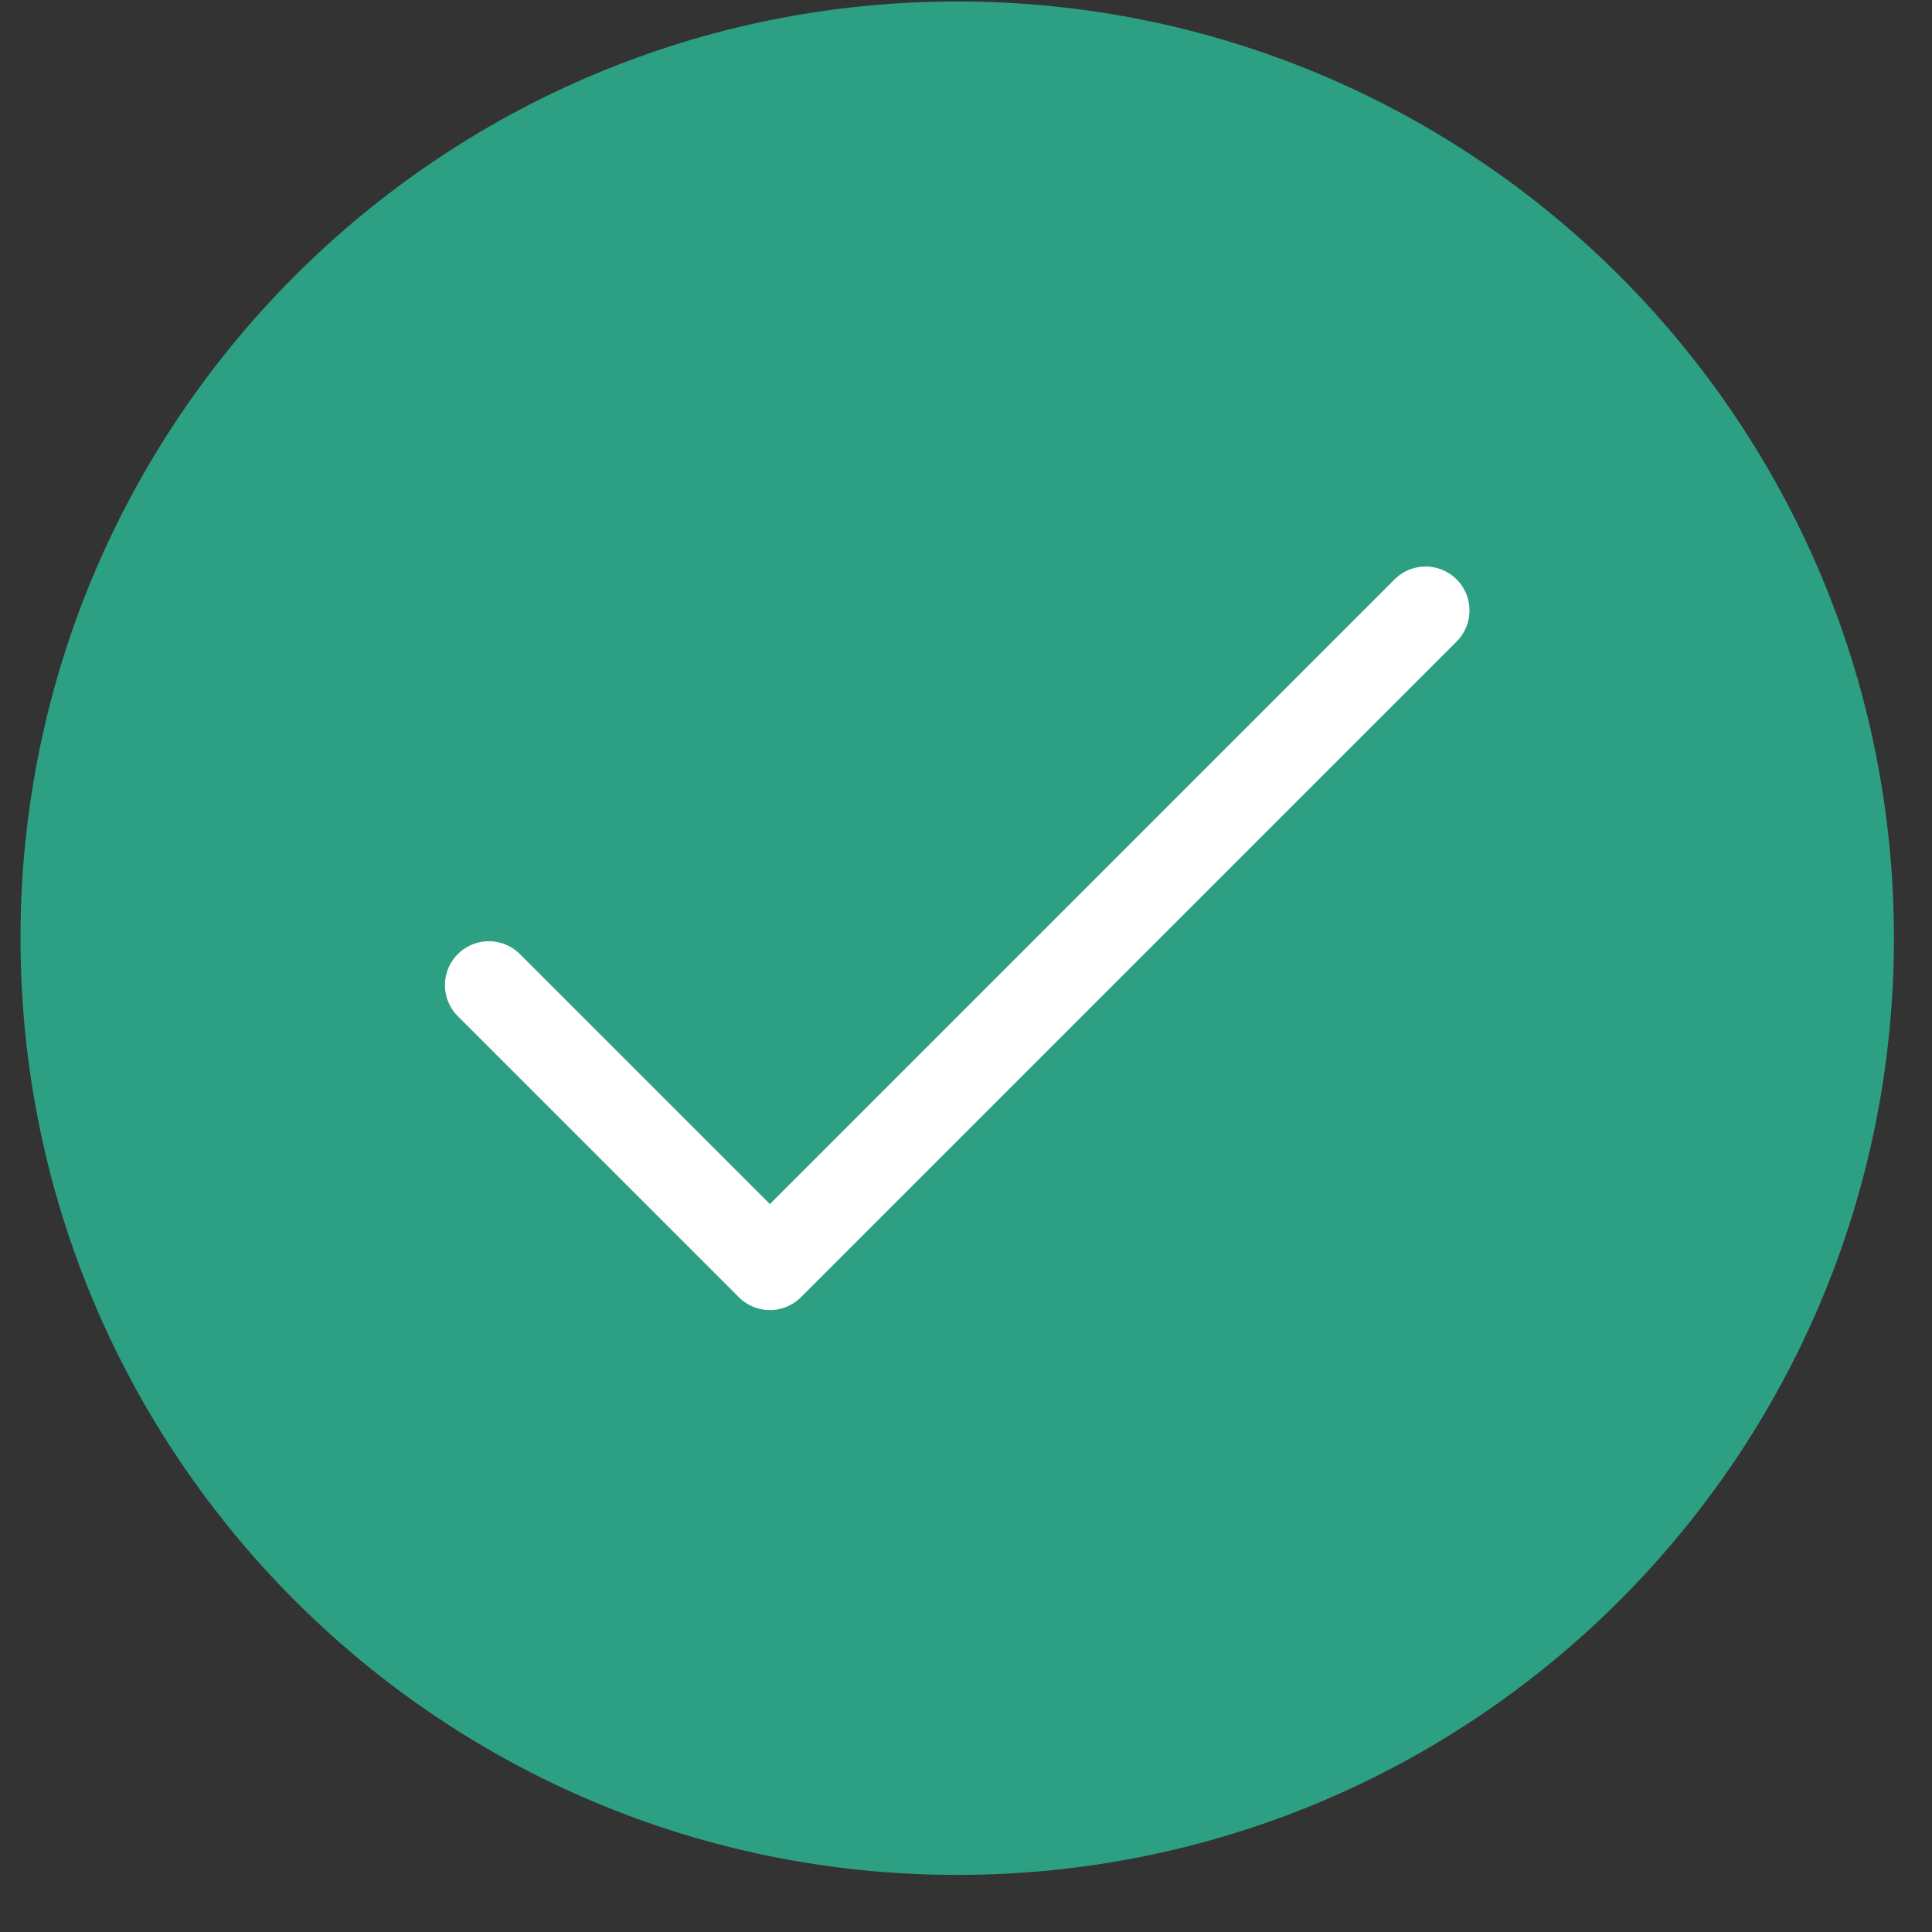
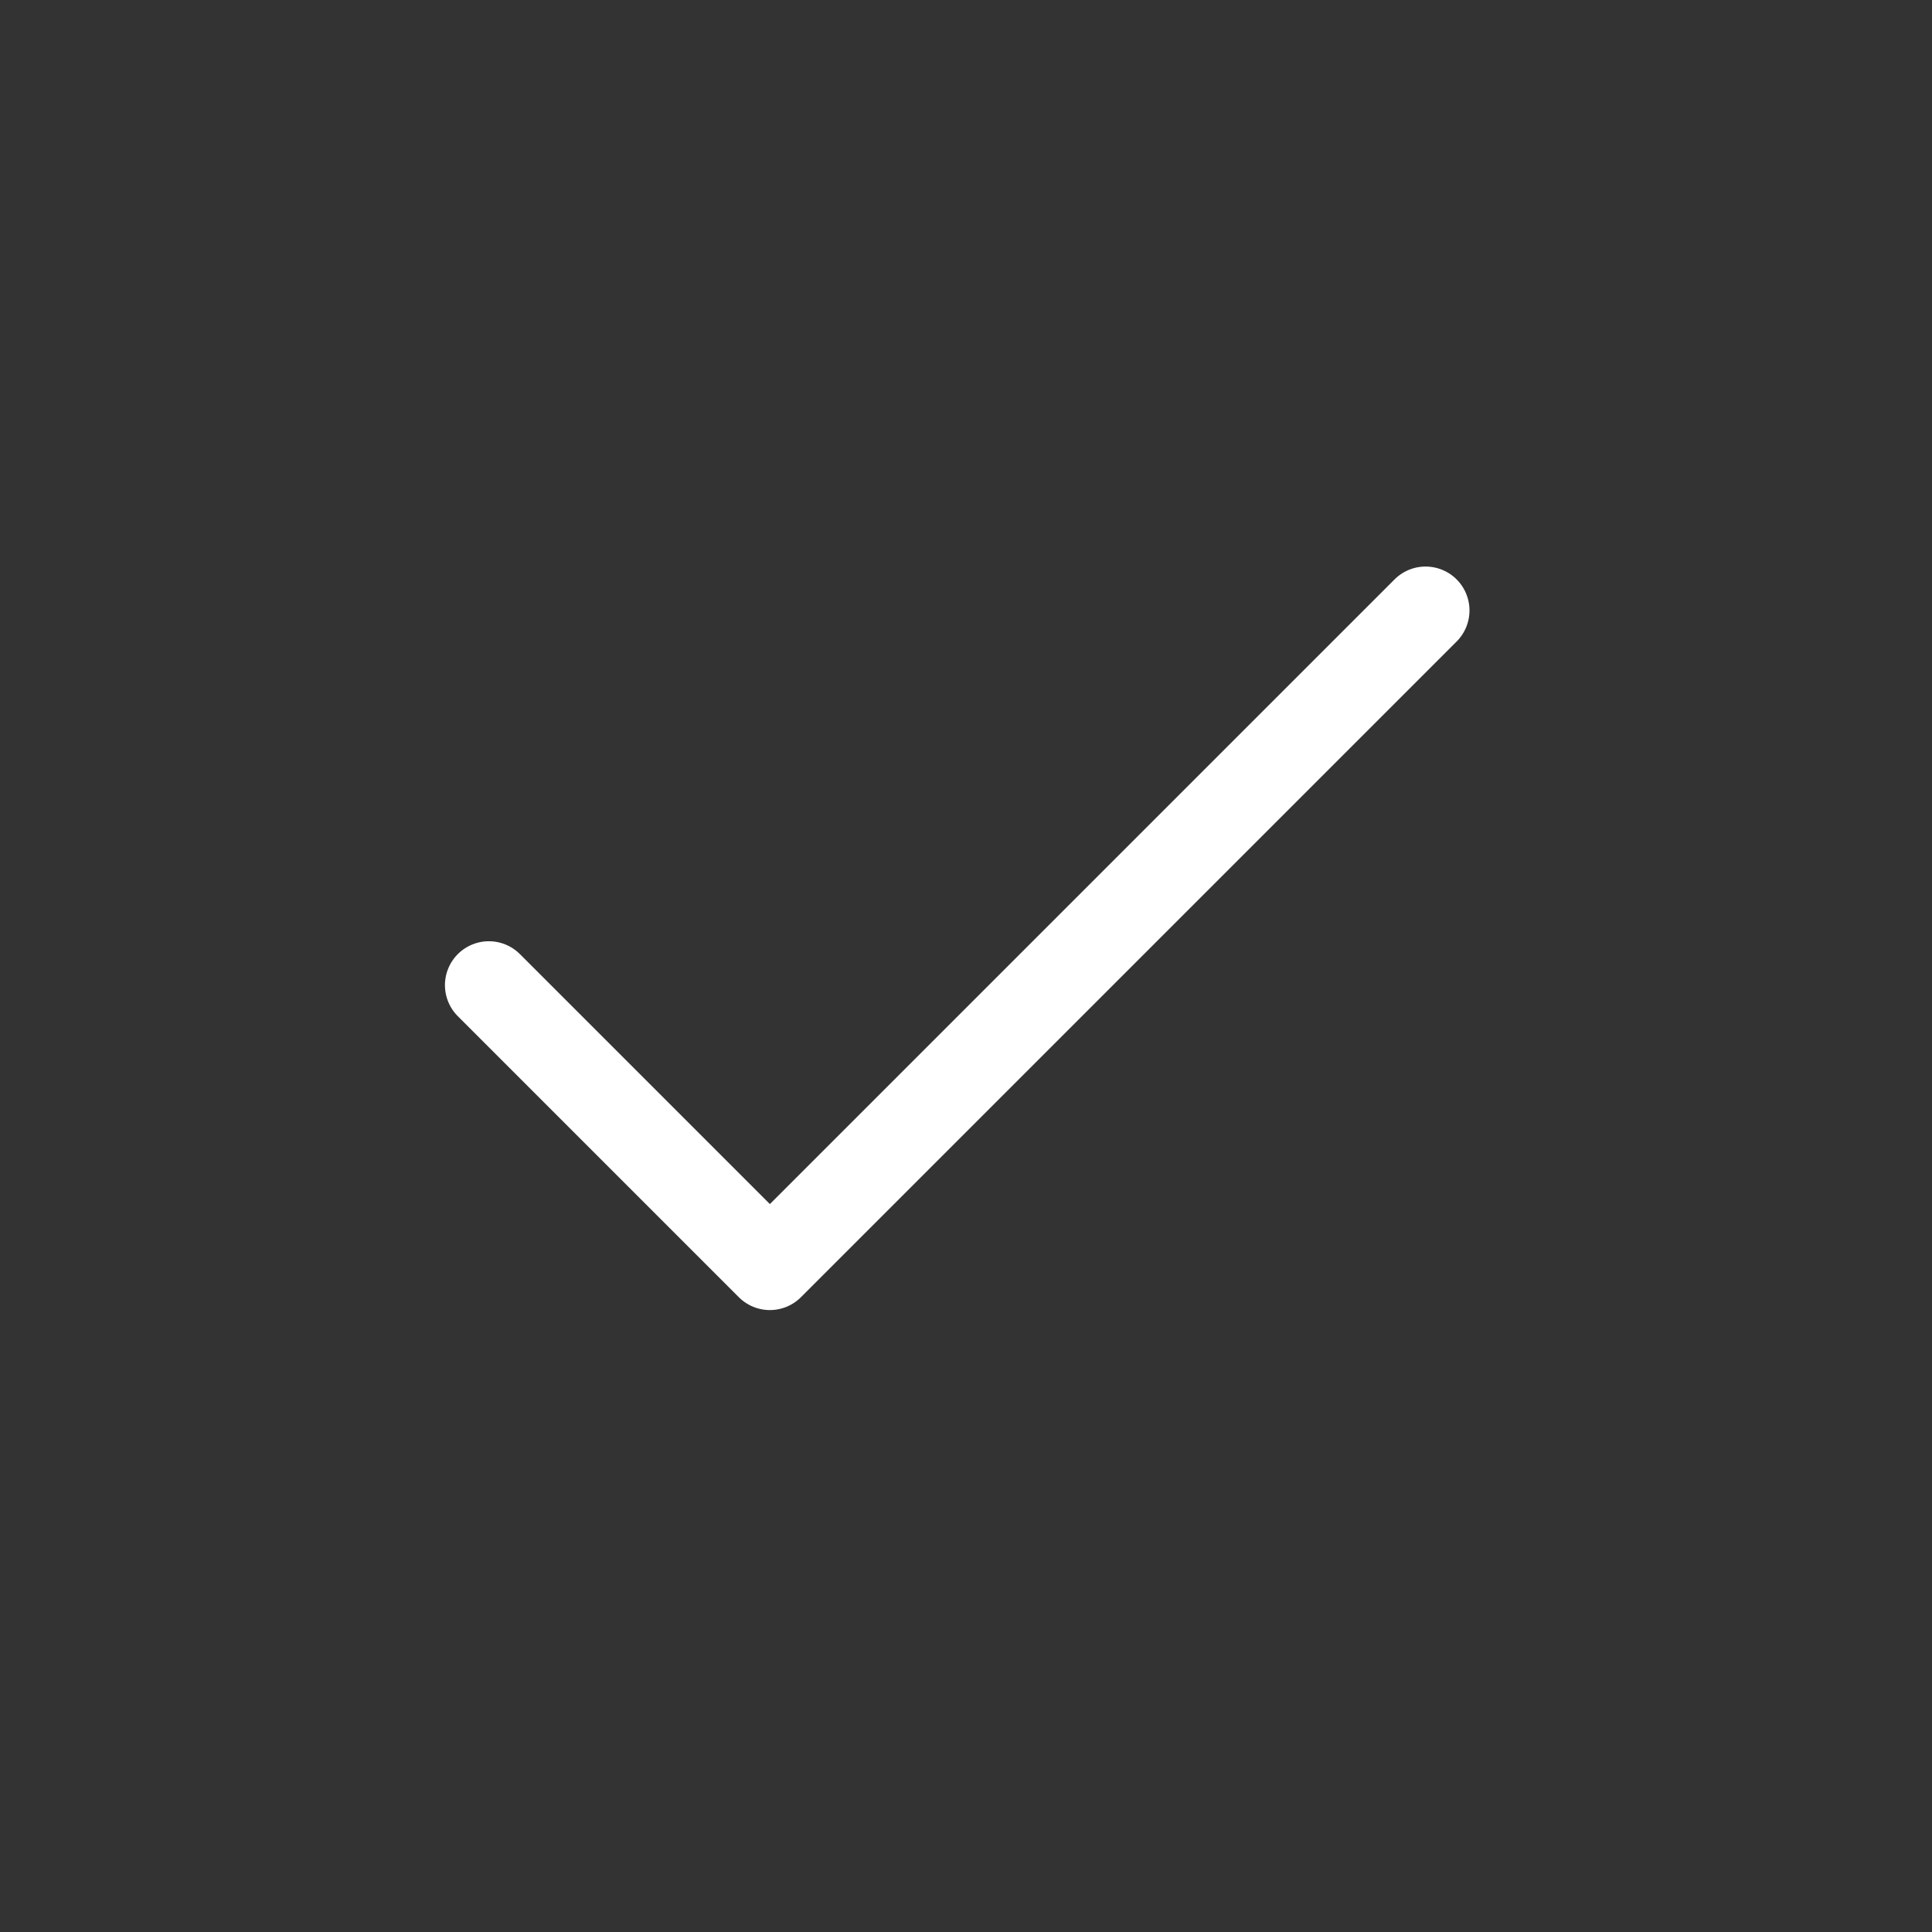
<svg xmlns="http://www.w3.org/2000/svg" width="33" height="33" viewBox="0 0 33 33" fill="none">
  <rect x="0" y="0" width="33" height="33" fill="#333333" stroke="none" />
-   <path d="M16.35 32.025C25.186 32.025 32.35 24.862 32.35 16.025C32.35 7.189 25.186 0.025 16.35 0.025C7.513 0.025 0.35 7.189 0.35 16.025C0.35 24.862 7.513 32.025 16.35 32.025Z" fill="#2D9F82" />
  <path d="M8.35 16.827L13.15 21.627L24.35 10.427" stroke="white" stroke-width="1.5" stroke-linecap="round" stroke-linejoin="round" />
</svg>